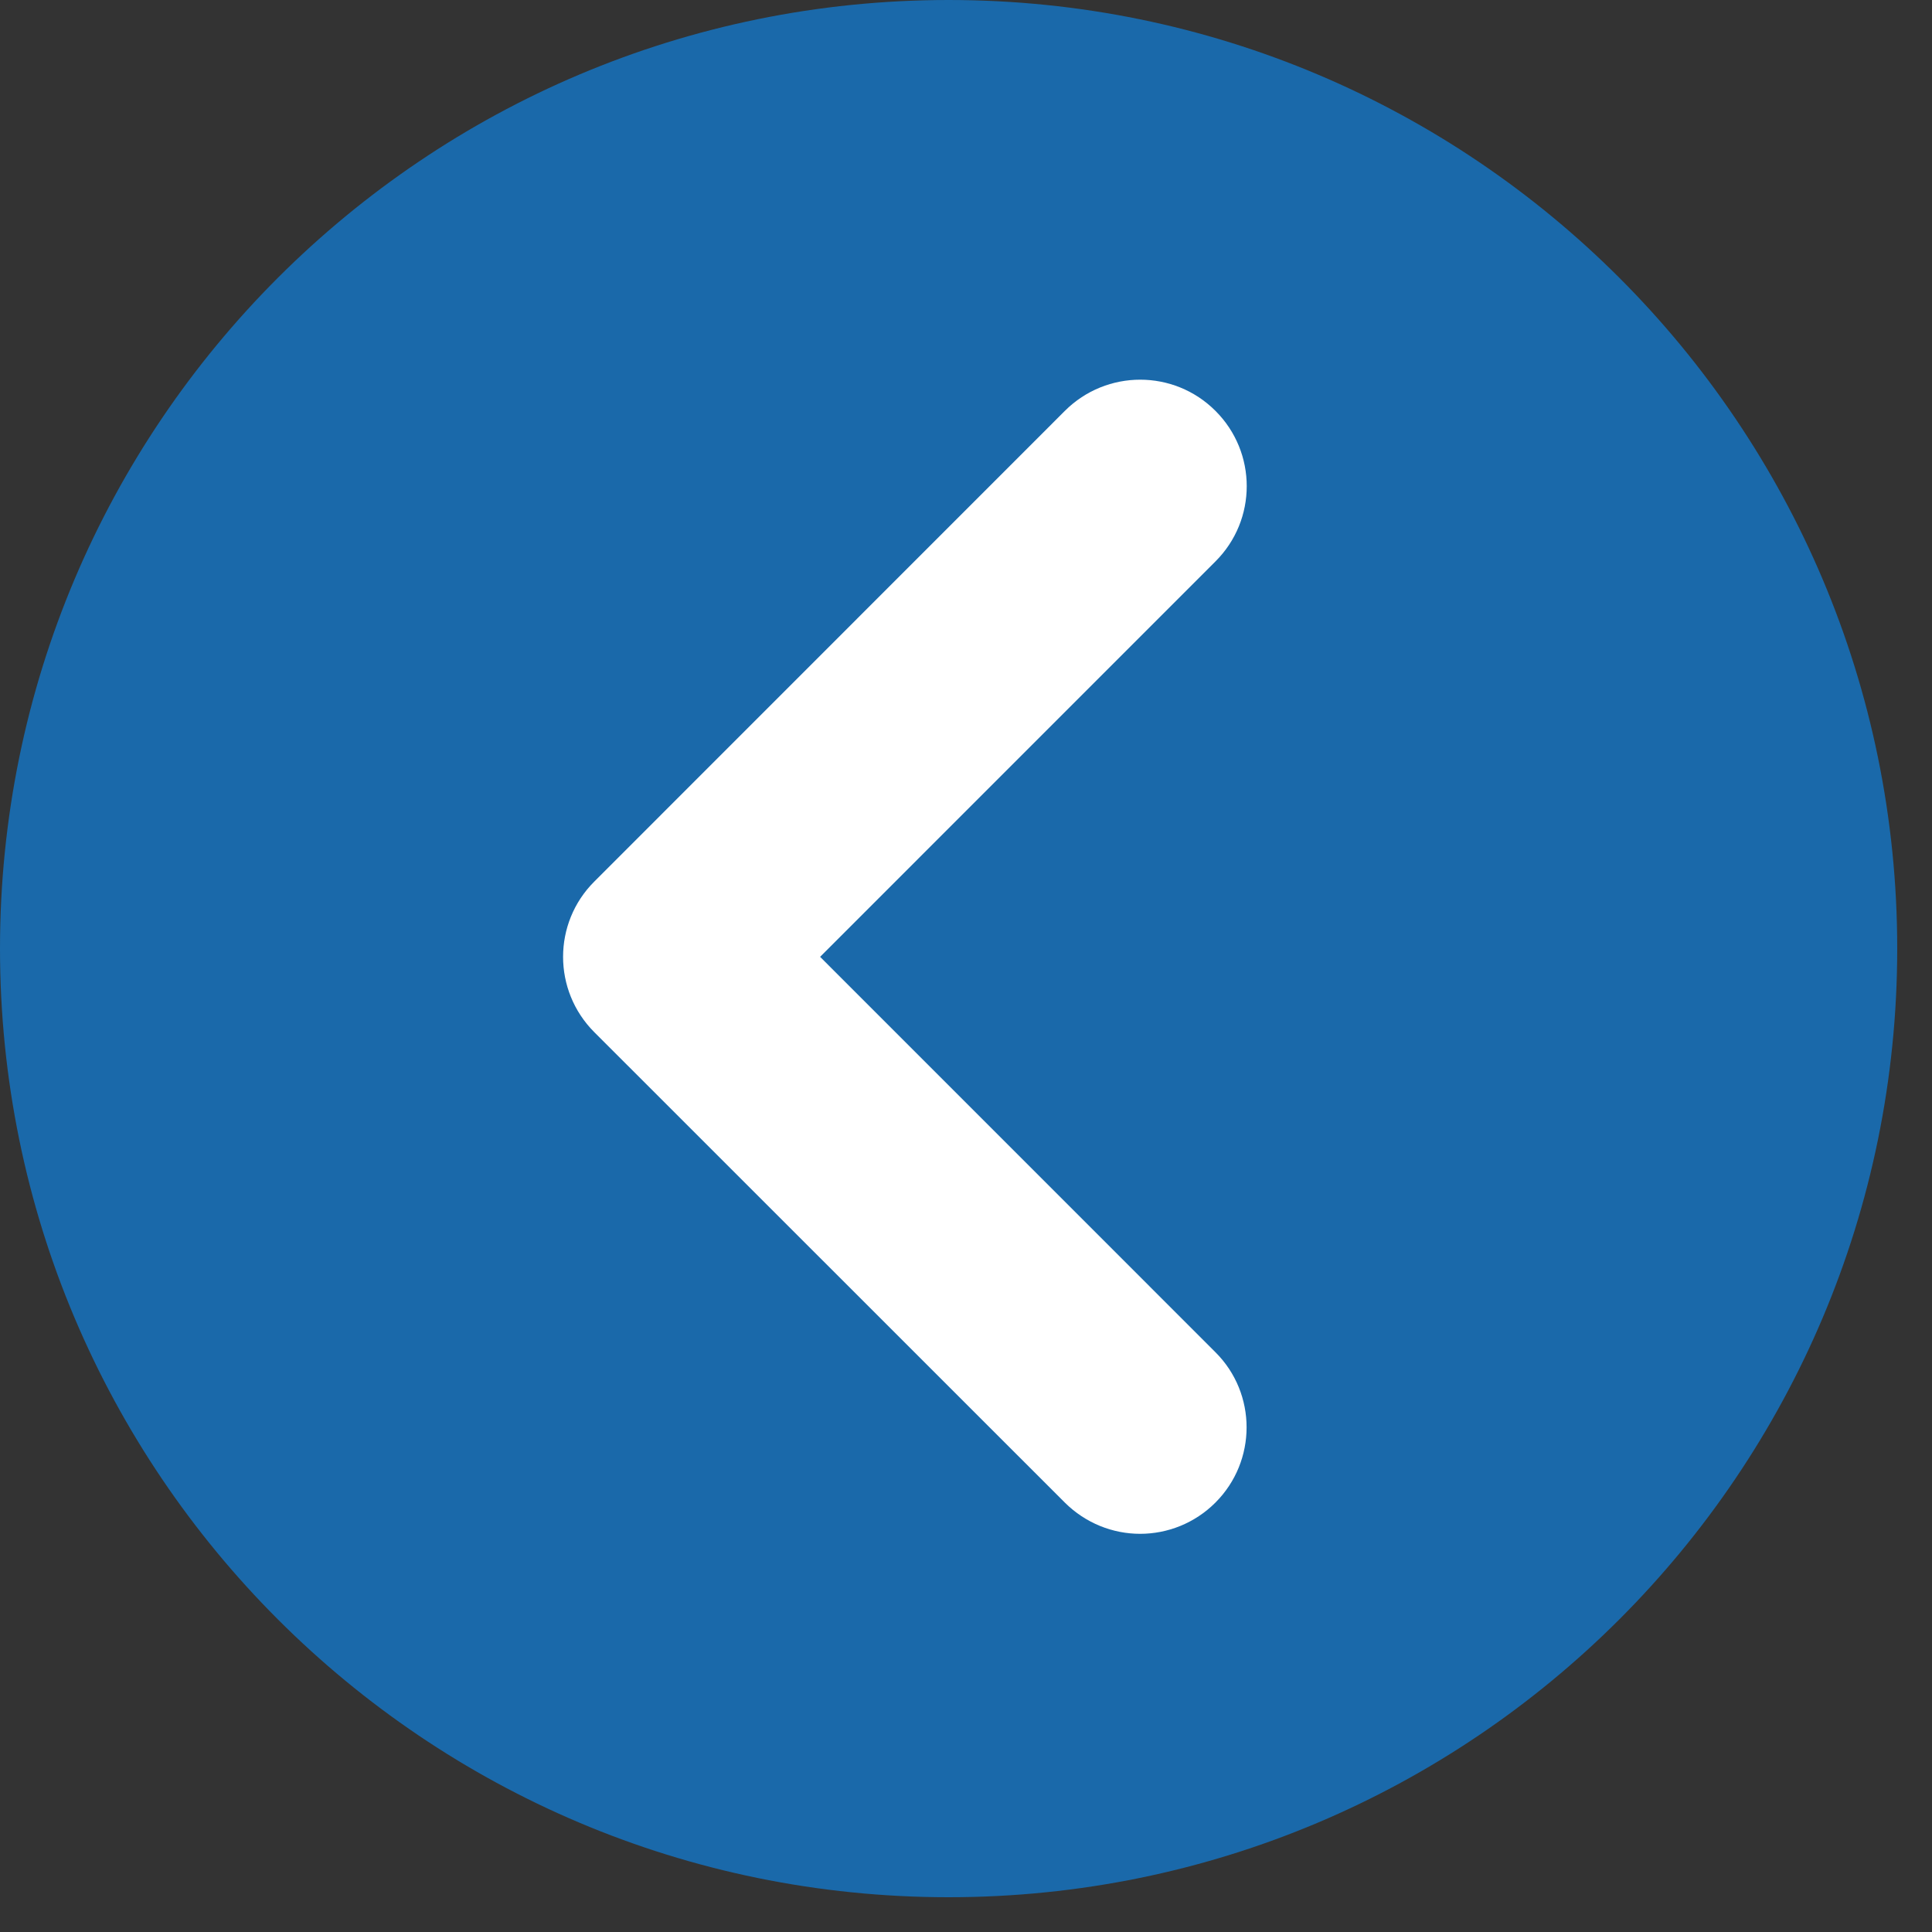
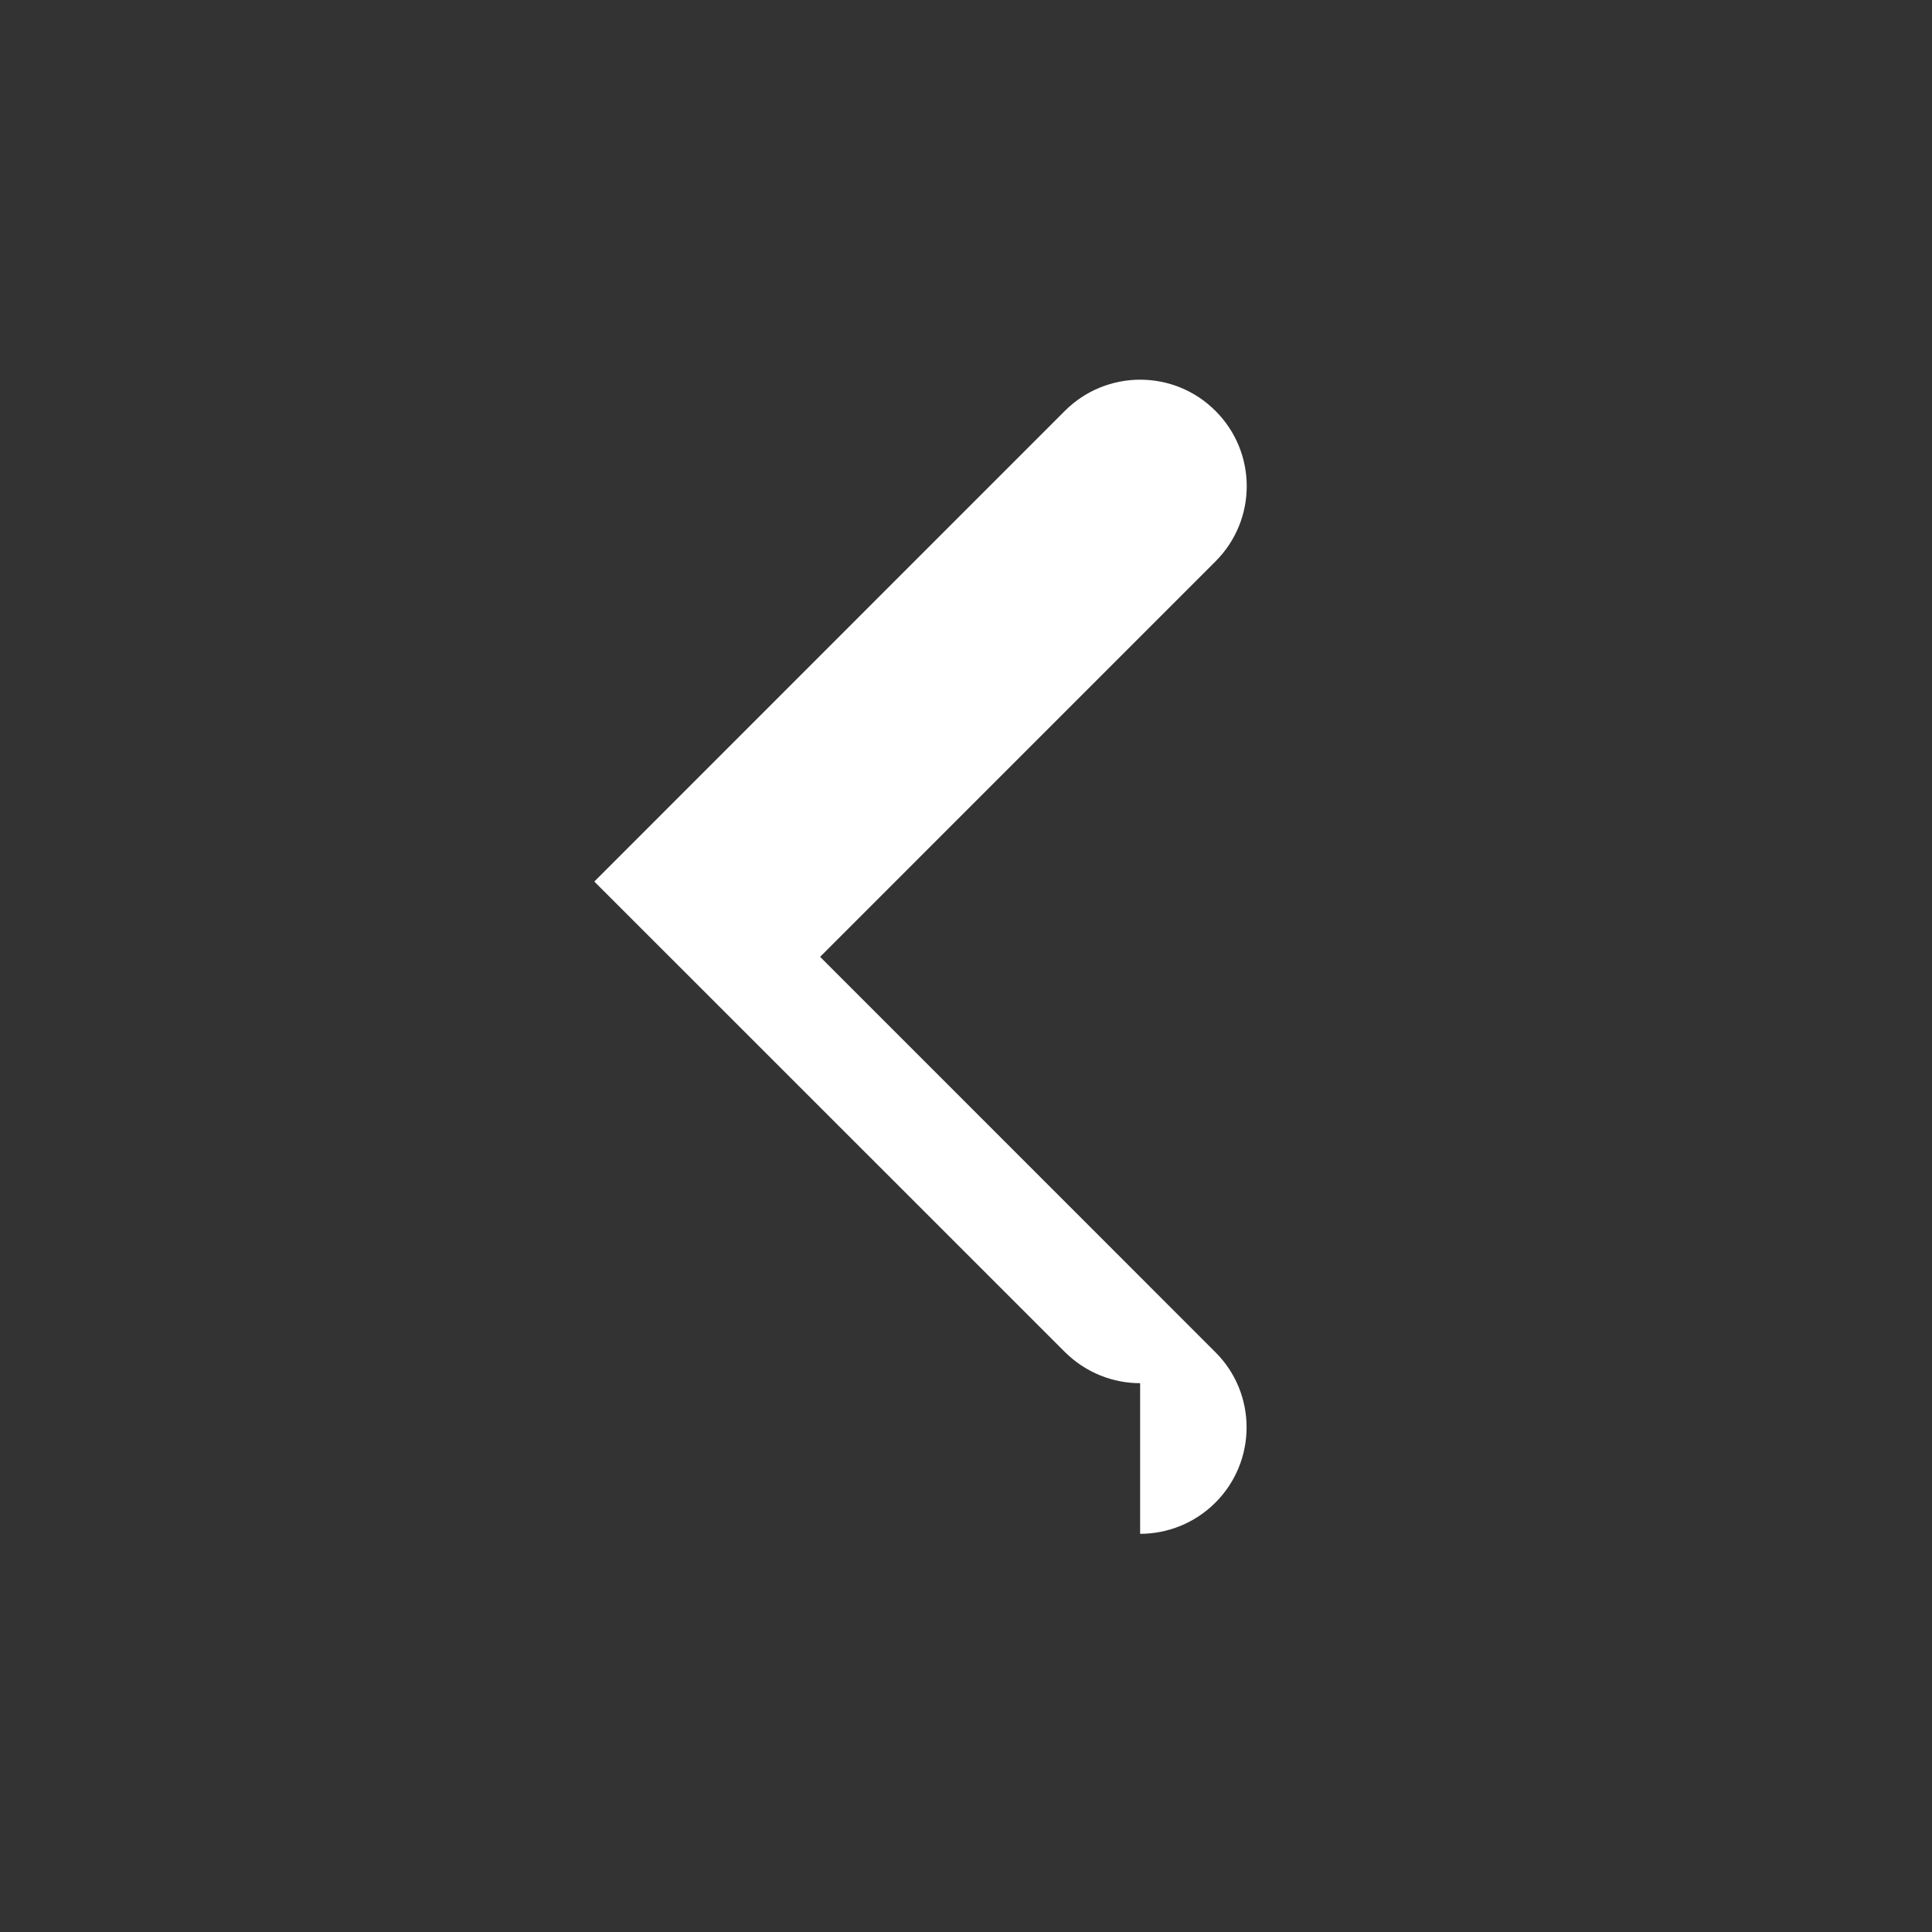
<svg xmlns="http://www.w3.org/2000/svg" width="100%" height="100%" viewBox="0 0 31 31" version="1.1" xml:space="preserve" style="fill-rule:evenodd;clip-rule:evenodd;stroke-linejoin:round;stroke-miterlimit:2;">
  <rect x="0" y="0" width="31" height="31" fill="#333333" stroke="none" />
-   <path d="M0,15.22c0,-8.406 6.815,-15.22 15.221,-15.22c8.406,0 15.221,6.814 15.221,15.22c0,8.407 -6.815,15.222 -15.221,15.222c-8.407,0 -15.221,-6.816 -15.221,-15.222" style="fill:#1a69aa;fill-rule:nonzero;" />
-   <path d="M18.294,24.611c0.438,0 0.876,-0.169 1.208,-0.501c0.667,-0.667 0.667,-1.749 0,-2.413l-6.343,-6.344l6.343,-6.344c0.67,-0.667 0.67,-1.749 0,-2.417c-0.666,-0.666 -1.747,-0.667 -2.416,0.001l-7.55,7.552c-0.668,0.666 -0.668,1.749 0,2.417l7.55,7.548c0.334,0.332 0.771,0.501 1.208,0.501" style="fill:#fff;fill-rule:nonzero;" />
+   <path d="M18.294,24.611c0.438,0 0.876,-0.169 1.208,-0.501c0.667,-0.667 0.667,-1.749 0,-2.413l-6.343,-6.344l6.343,-6.344c0.67,-0.667 0.67,-1.749 0,-2.417c-0.666,-0.666 -1.747,-0.667 -2.416,0.001l-7.55,7.552l7.55,7.548c0.334,0.332 0.771,0.501 1.208,0.501" style="fill:#fff;fill-rule:nonzero;" />
</svg>